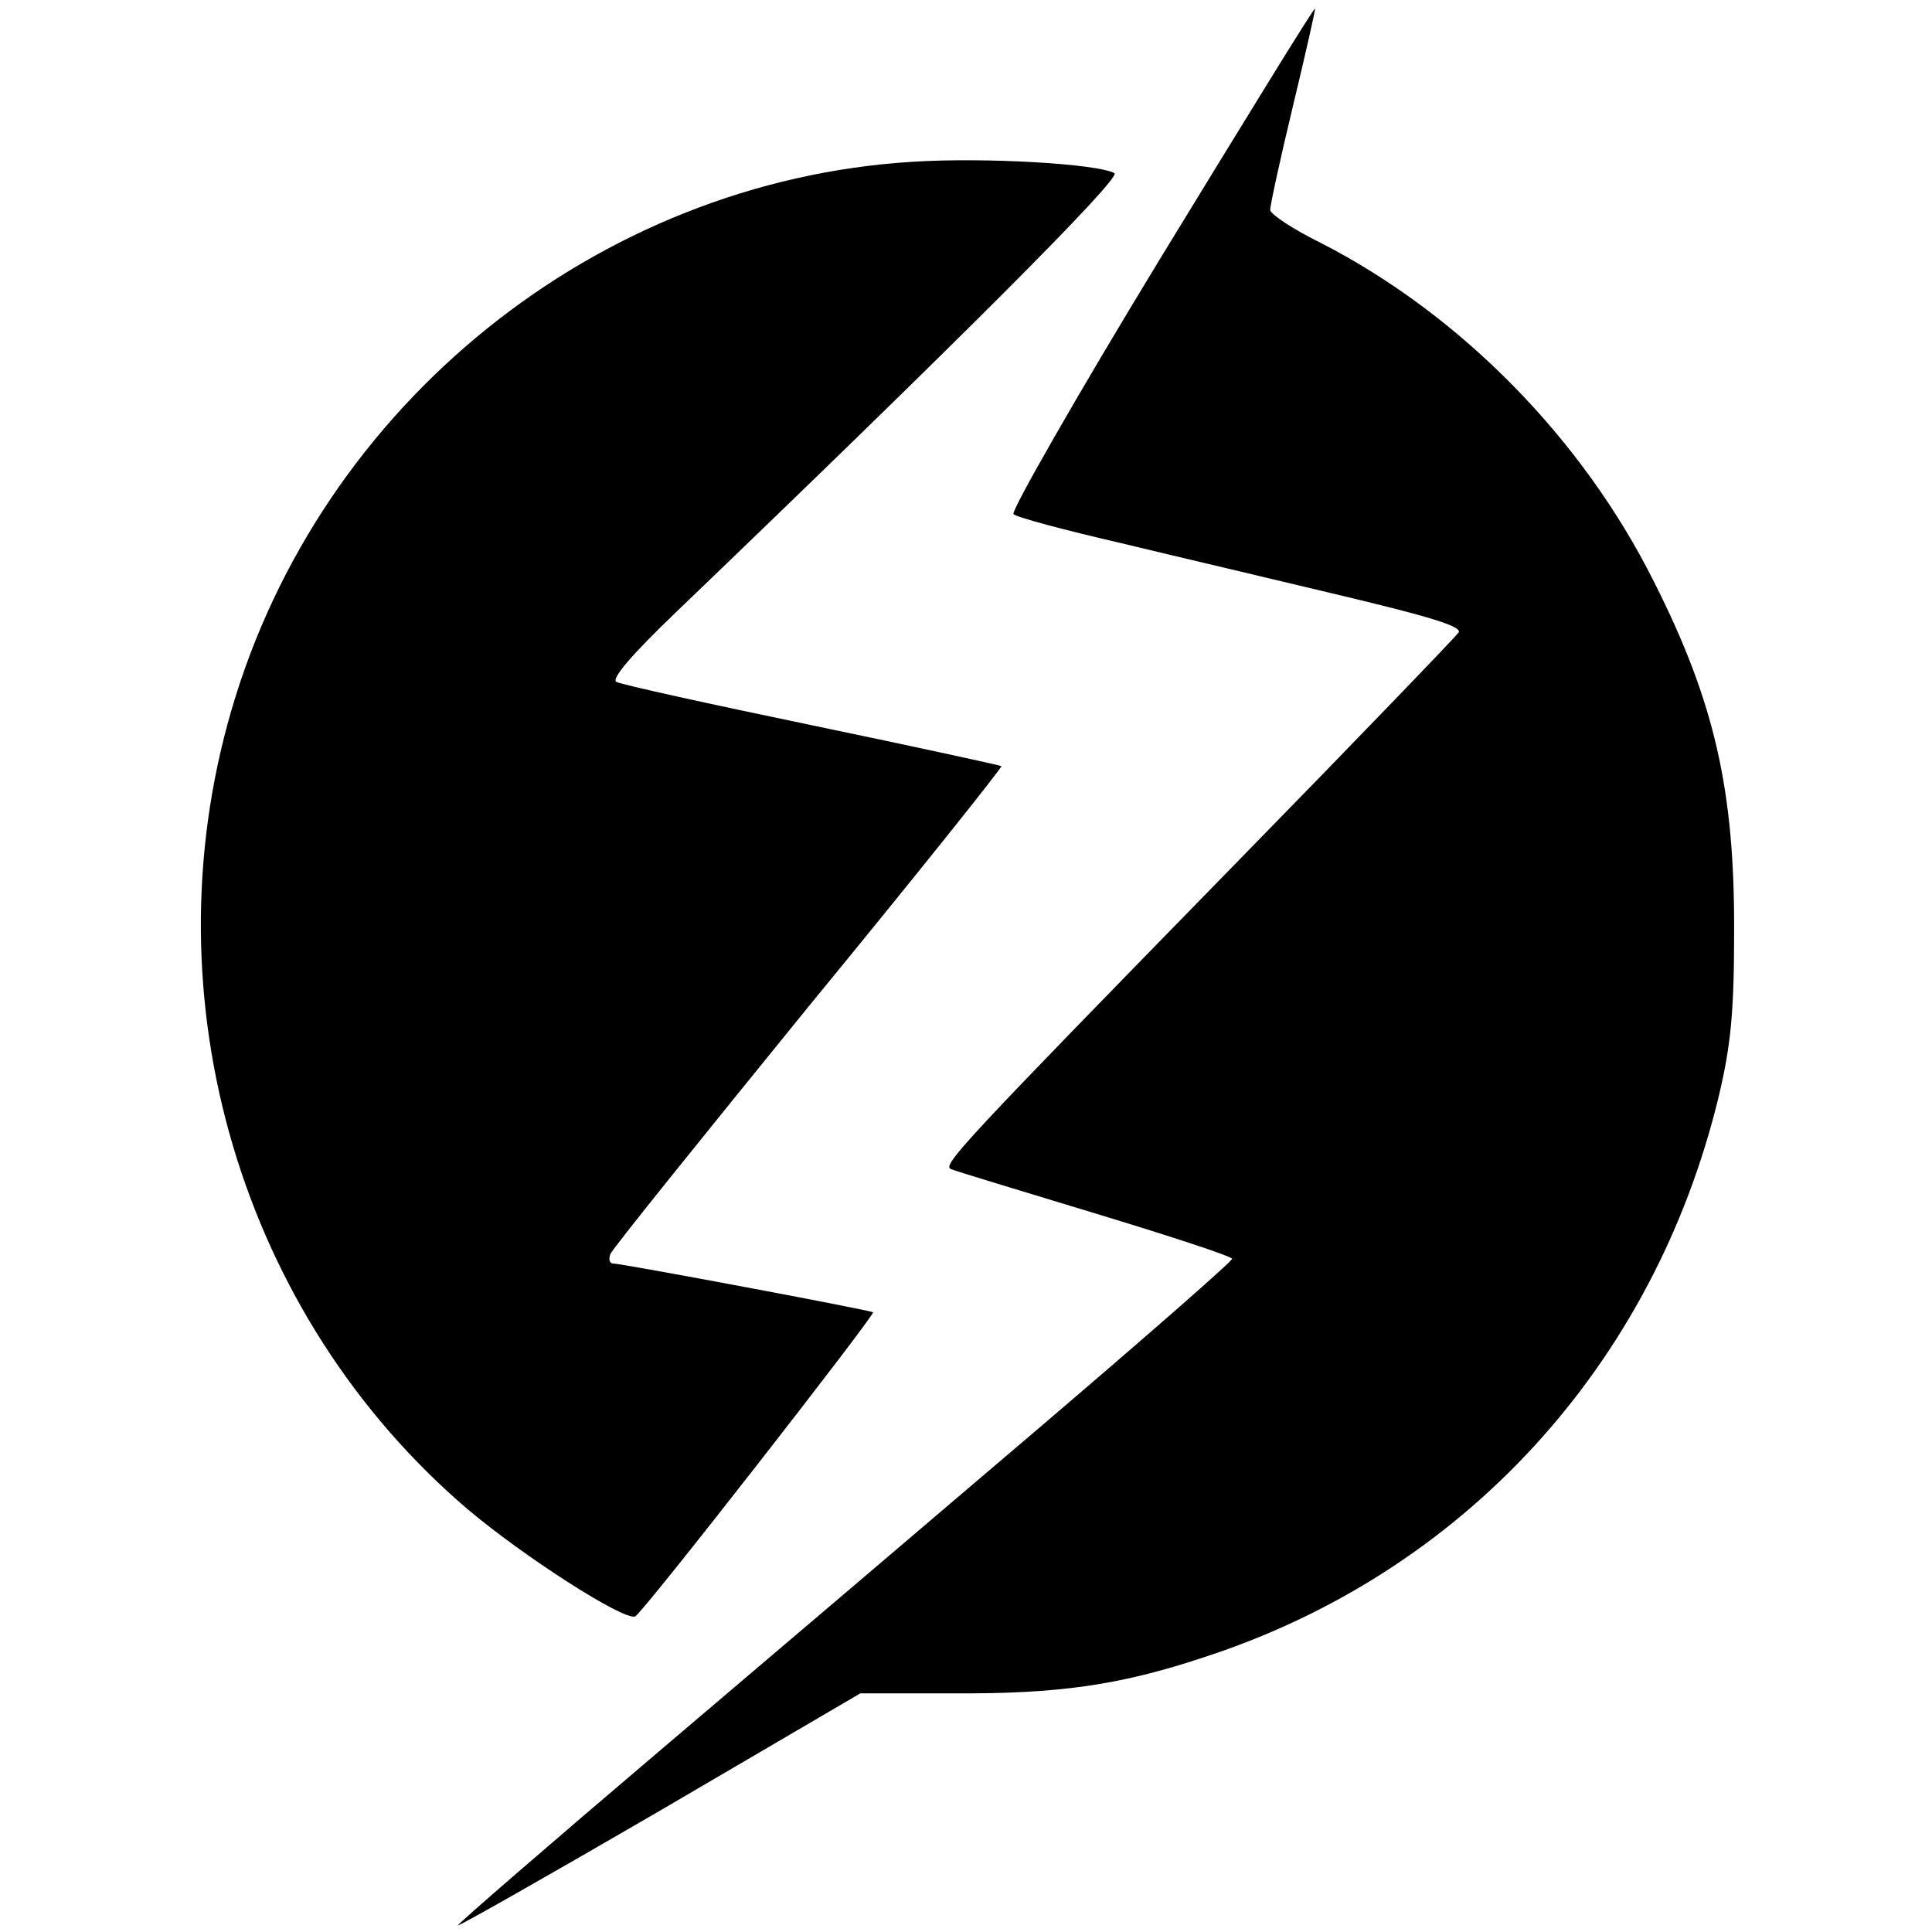
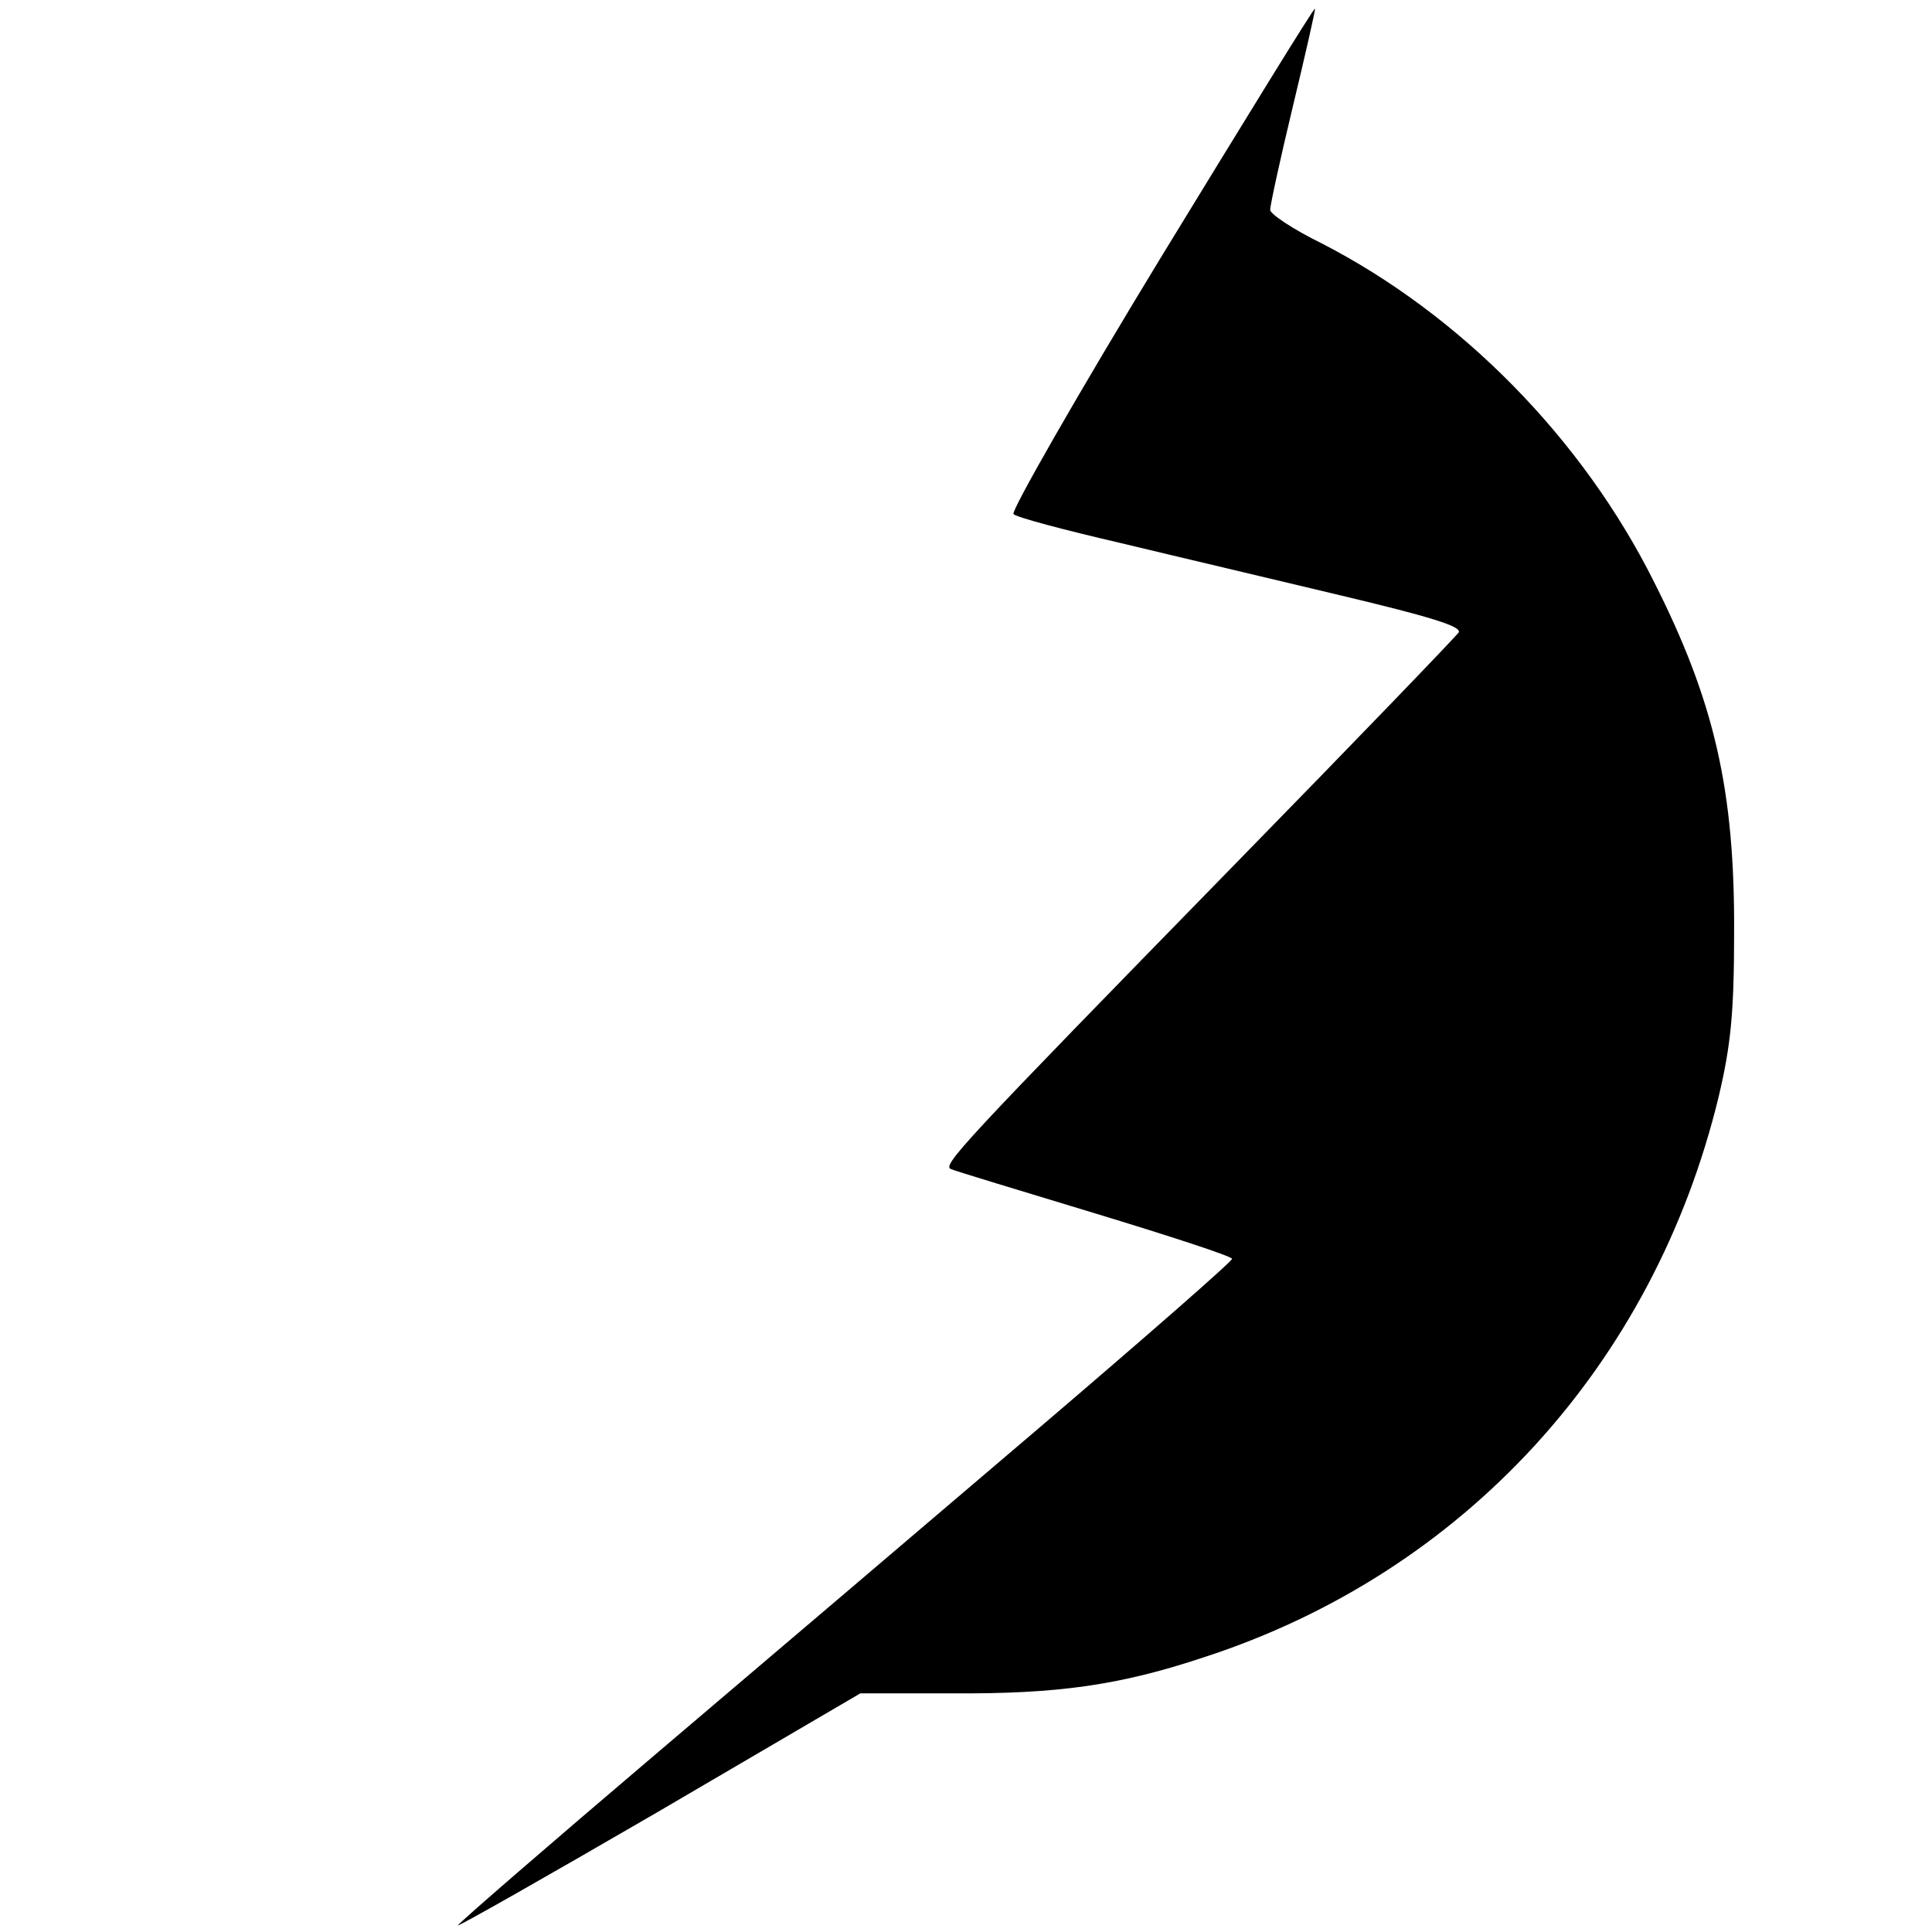
<svg xmlns="http://www.w3.org/2000/svg" version="1.0" width="289pt" height="289pt" viewBox="0 0 289 289" preserveAspectRatio="xMidYMid meet">
  <g transform="translate(0,289) scale(0.1,-0.1)" fill="#000000" stroke="none">
    <path d="M1736 2504 c-126 -207 -224 -379 -220 -383 5 -5 77 -24 159 -43 83 -20 232 -55 332 -79 130 -31 180 -46 175 -55 -4 -6 -154 -162 -333 -345 -414 -424 -441 -453 -426 -458 7 -3 103 -32 215 -66 112 -34 204 -64 205 -68 1 -3 -127 -115 -284 -249 -157 -134 -417 -355 -577 -491 -160 -136 -294 -252 -297 -257 -3 -4 131 72 298 169 l304 178 139 0 c156 -1 249 12 375 54 388 126 673 437 770 839 18 76 23 125 23 245 1 212 -29 345 -120 525 -107 214 -289 399 -497 506 -43 21 -77 44 -77 50 0 7 15 76 34 155 19 79 34 145 33 146 -2 1 -105 -167 -231 -373z" />
-     <path d="M1365 2648 c-472 -29 -886 -363 -1019 -821 -126 -433 15 -906 354 -1195 83 -70 232 -166 250 -160 10 3 359 451 356 455 -3 3 -376 73 -389 73 -5 0 -7 6 -4 14 3 8 137 174 297 371 161 196 290 358 288 359 -1 1 -129 29 -283 61 -154 32 -286 61 -293 65 -8 4 21 39 90 105 419 402 667 650 655 656 -25 14 -194 24 -302 17z" />
  </g>
</svg>